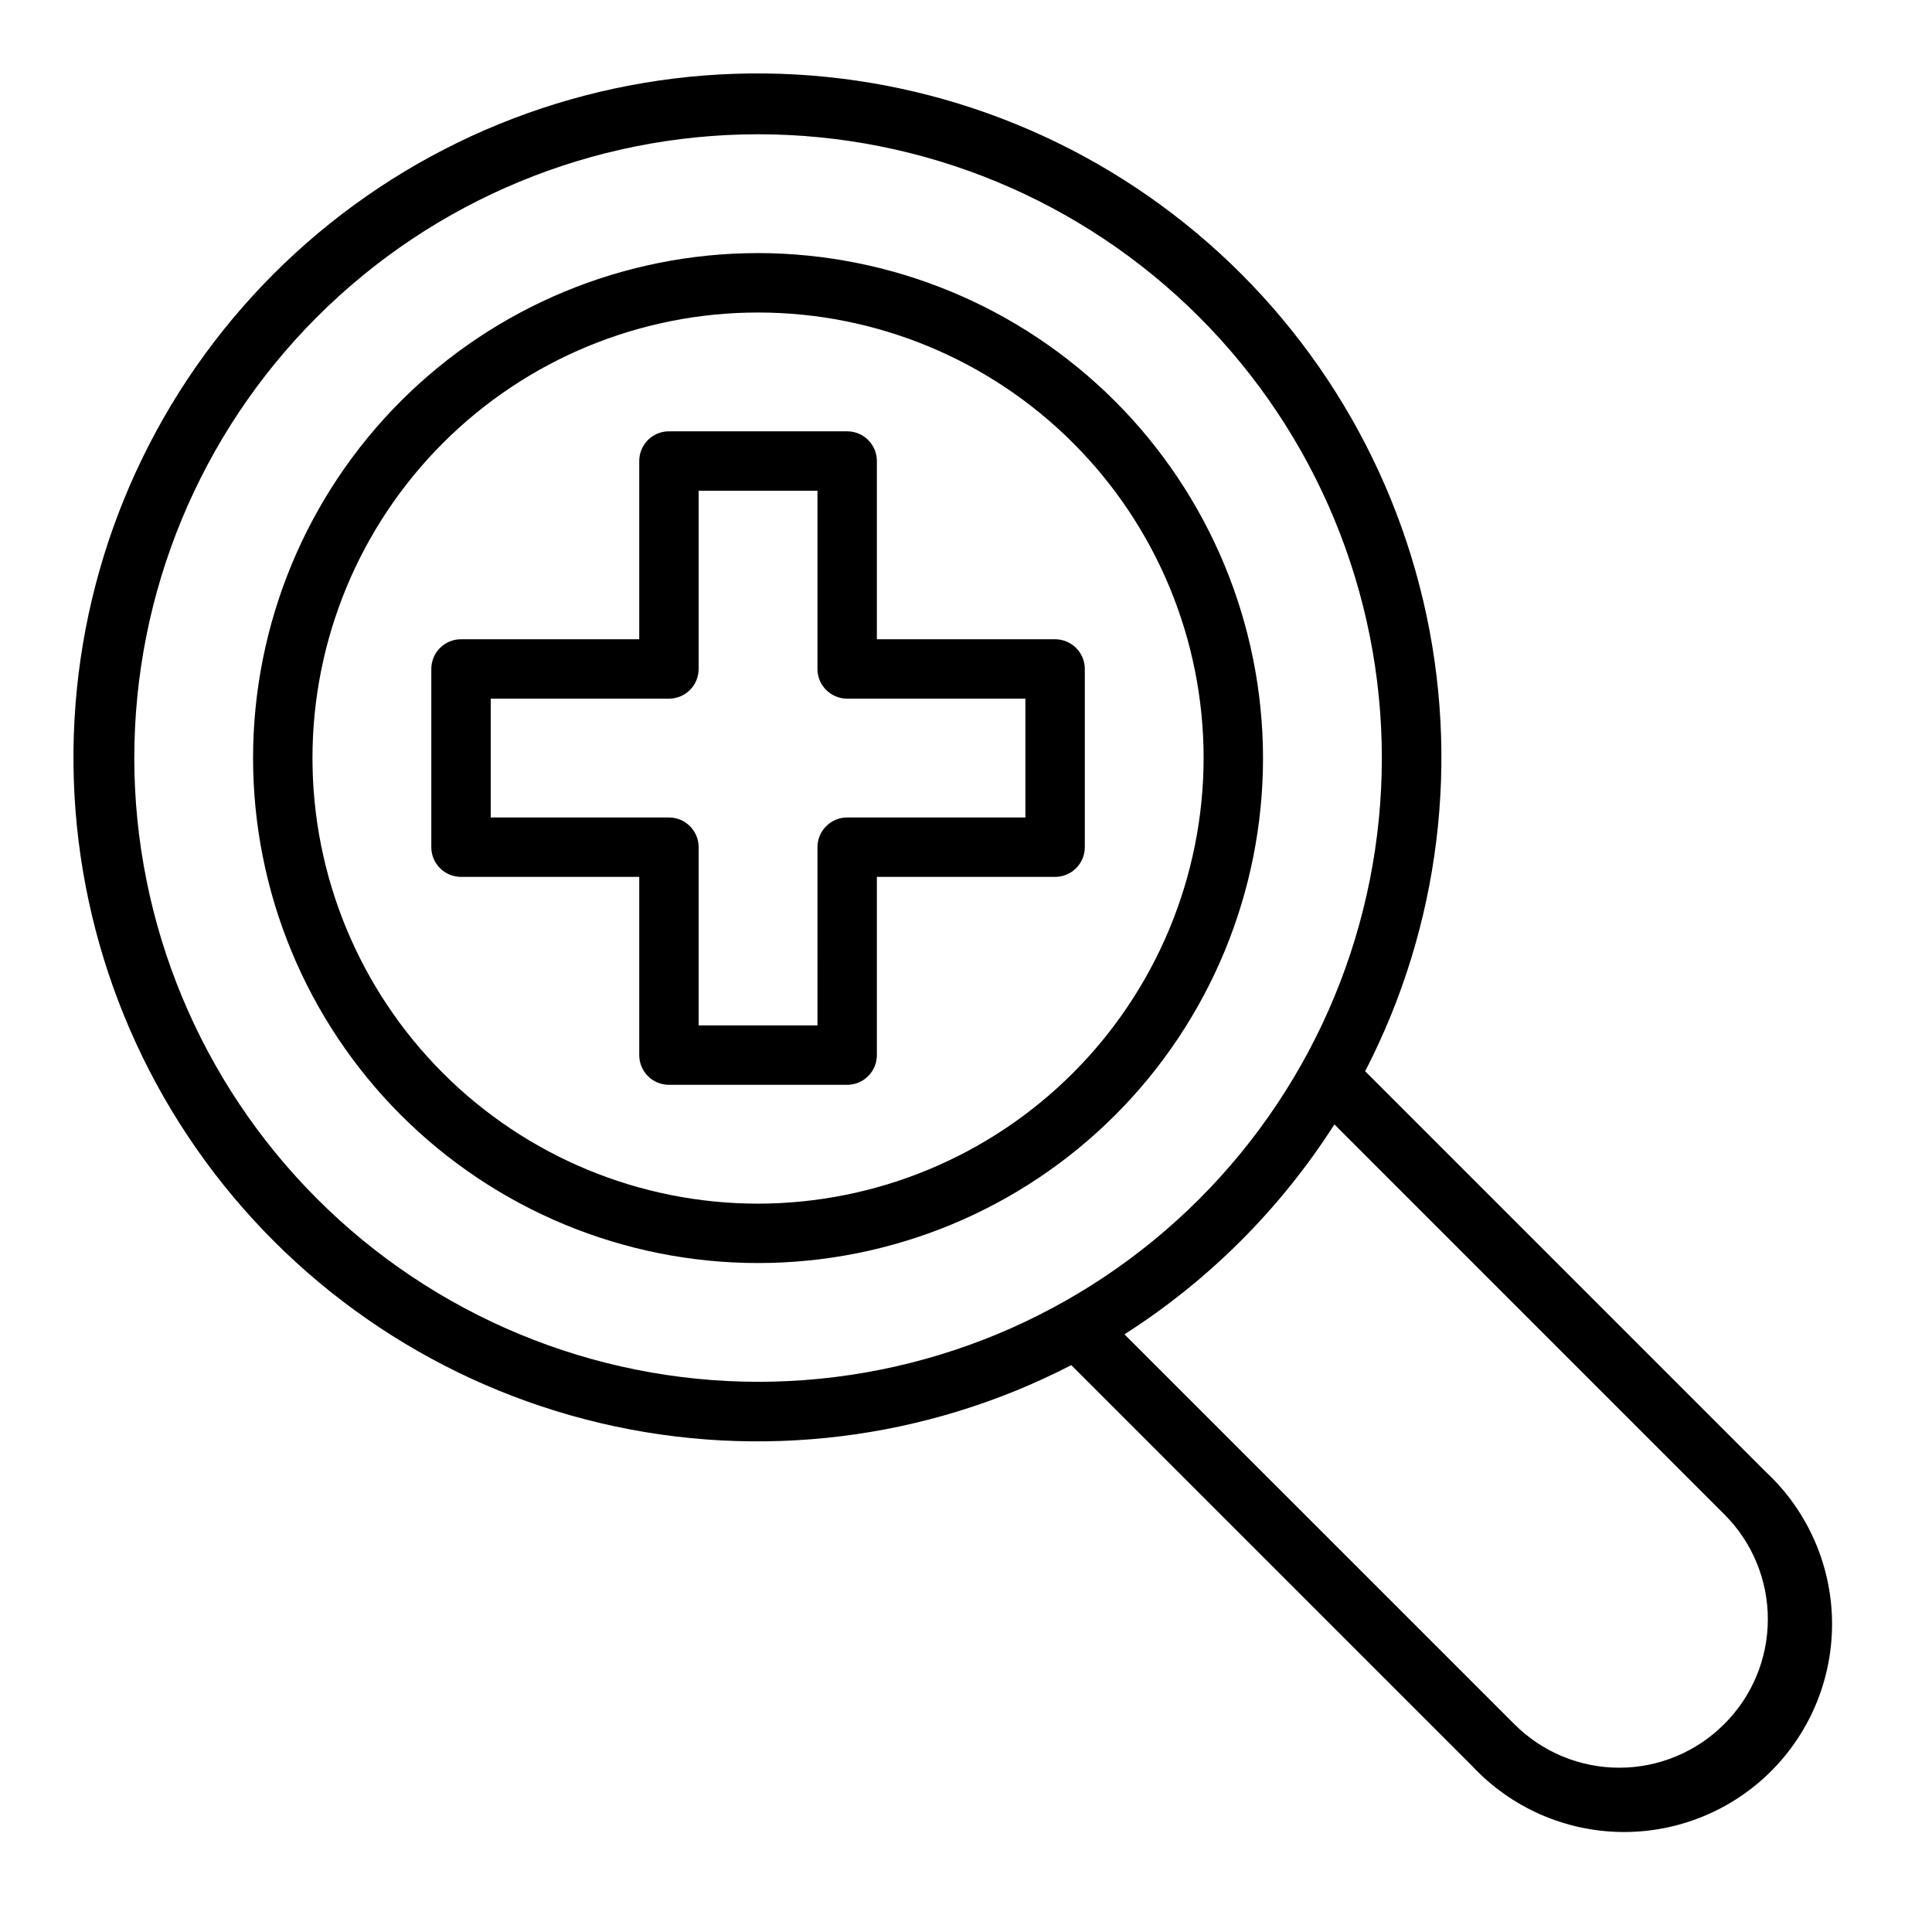
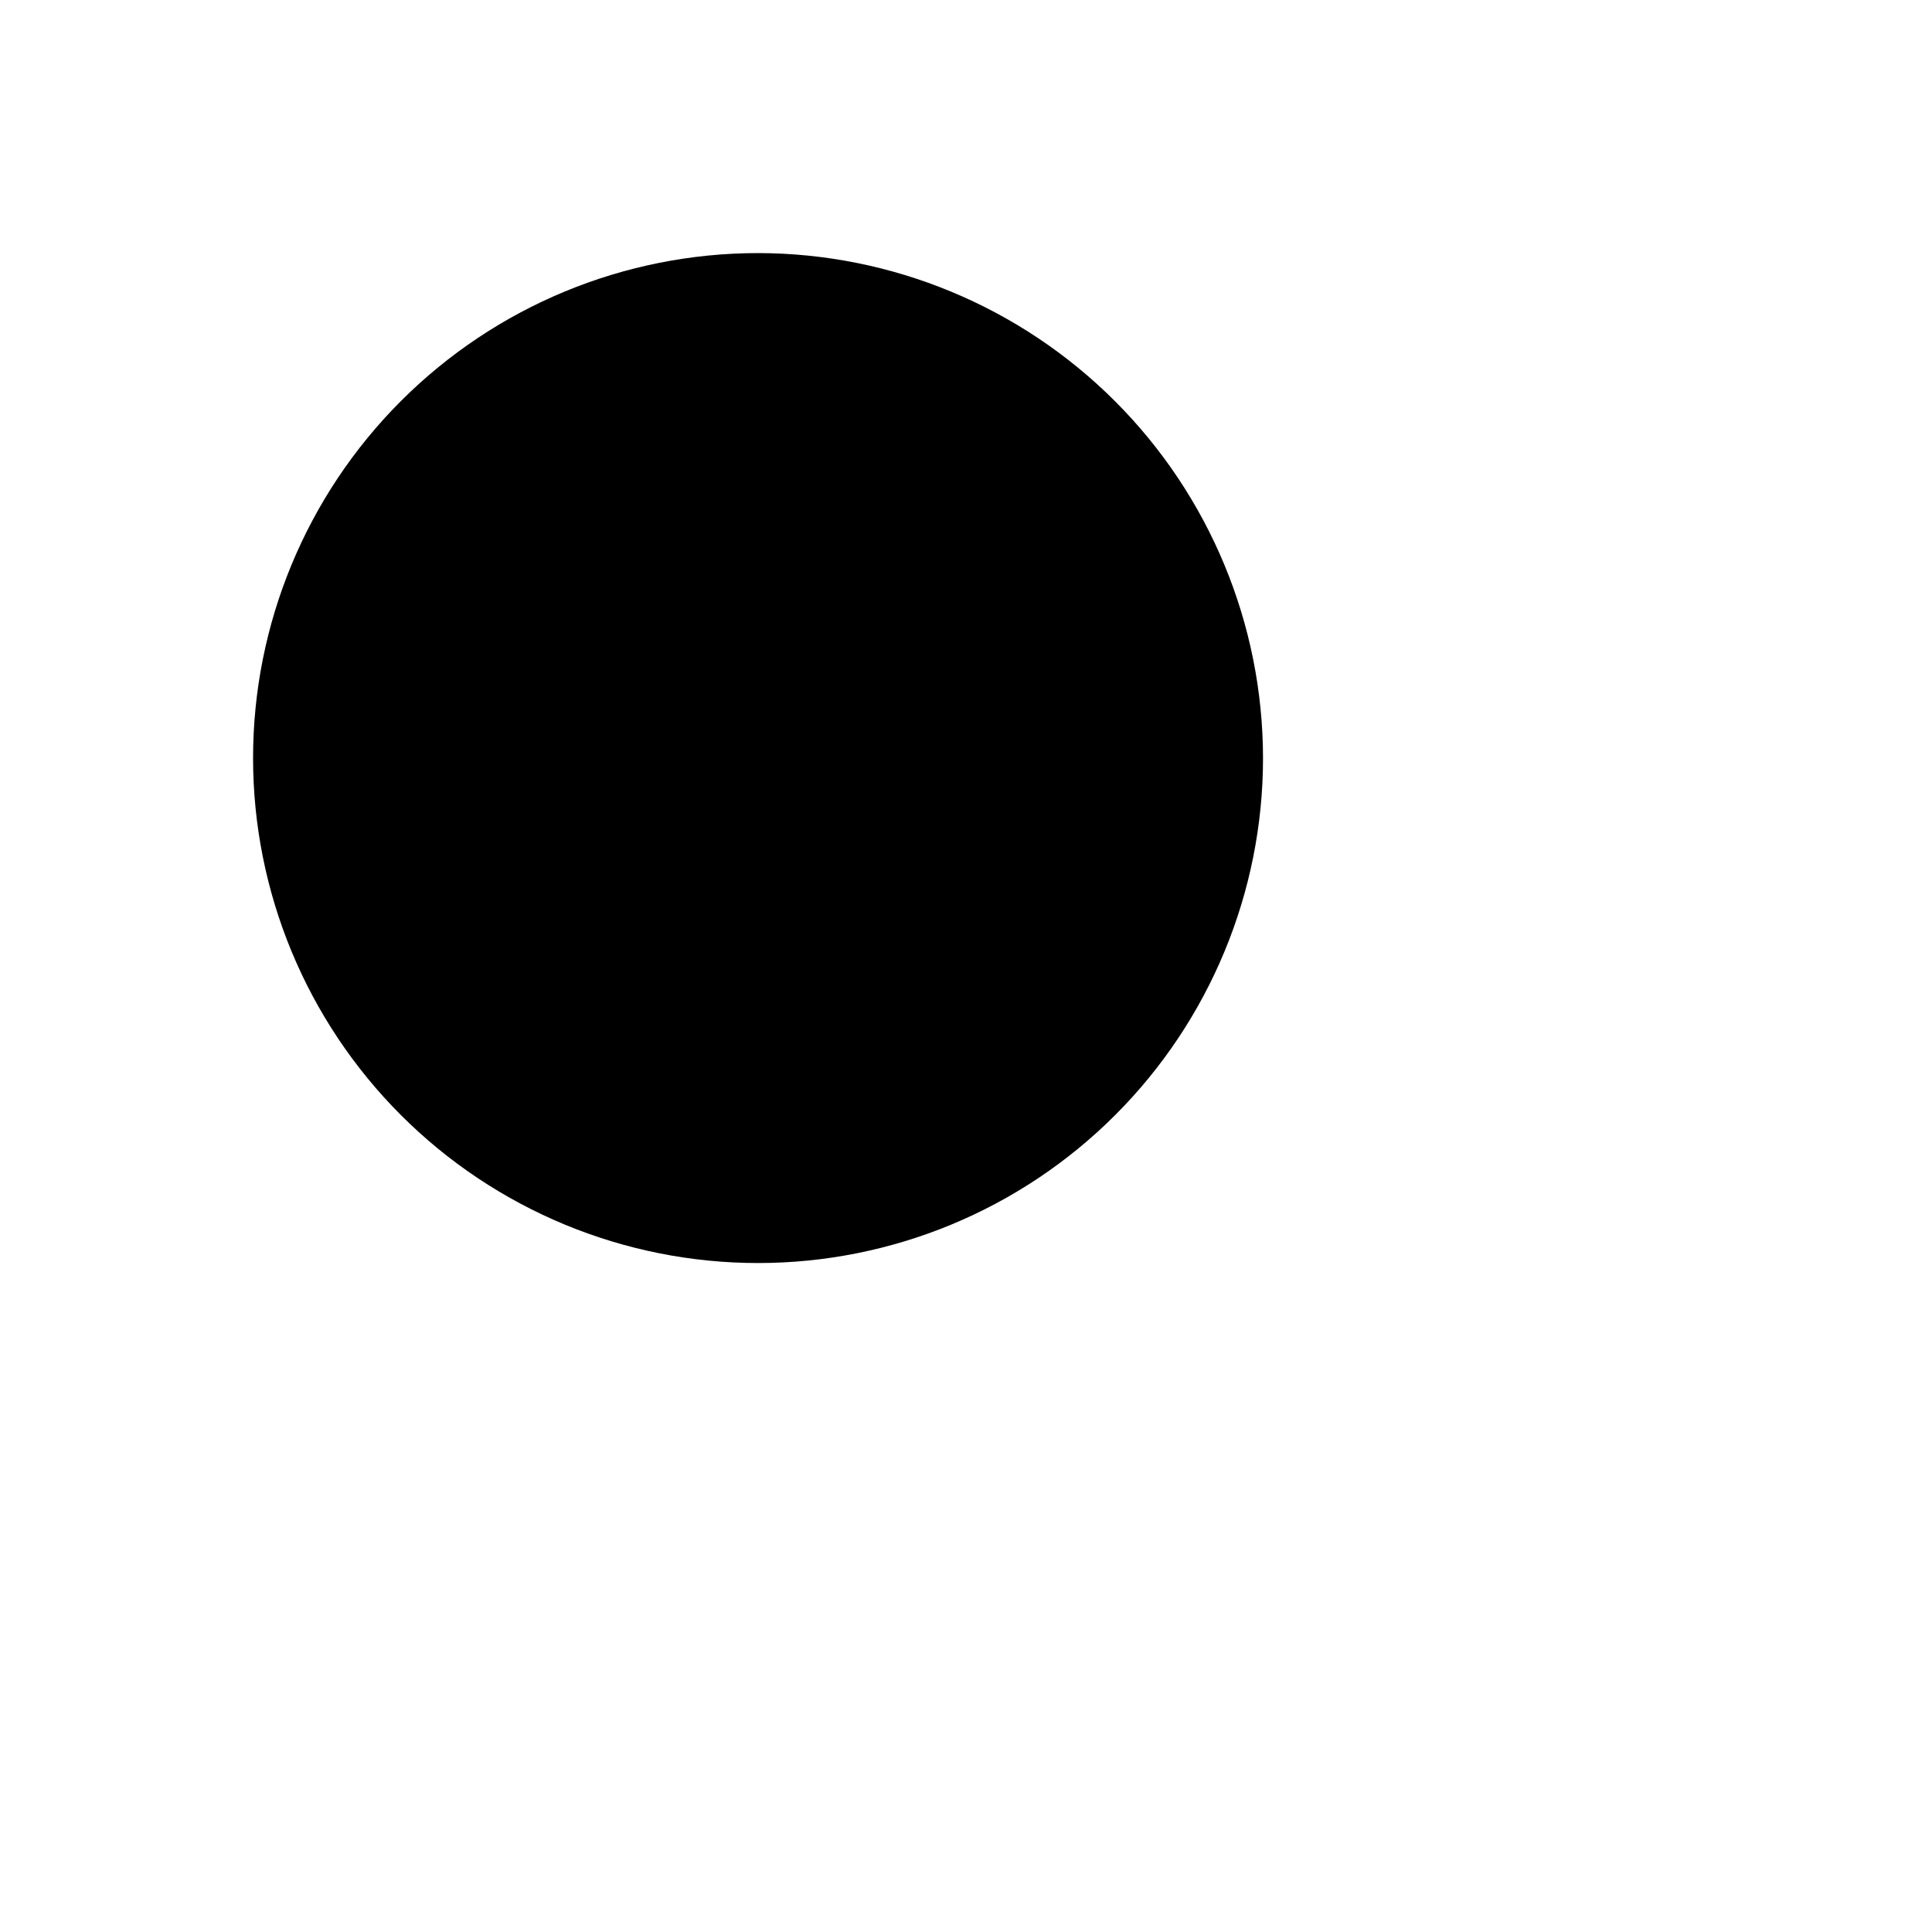
<svg xmlns="http://www.w3.org/2000/svg" fill="#000000" width="800px" height="800px" version="1.1" viewBox="144 144 512 512">
  <g>
    <path d="m368.51 431.49h-47.234c-4.348 0-7.871-3.527-7.871-7.875v-47.23h-47.23c-4.348 0-7.875-3.523-7.875-7.871v-47.234c0-4.348 3.527-7.871 7.875-7.871h47.23v-47.23c0-4.348 3.523-7.875 7.871-7.875h47.234c2.086 0 4.09 0.832 5.566 2.309s2.305 3.477 2.305 5.566v47.23h47.23c2.09 0 4.09 0.828 5.566 2.305 1.477 1.477 2.309 3.481 2.309 5.566v47.234c0 2.086-0.832 4.09-2.309 5.566-1.477 1.477-3.477 2.305-5.566 2.305h-47.23v47.23c0 2.09-0.828 4.09-2.305 5.566-1.477 1.477-3.481 2.309-5.566 2.309zm-39.359-15.742h31.488l-0.004-47.234c0-4.348 3.527-7.875 7.875-7.875h47.23v-31.488h-47.23c-4.348 0-7.875-3.523-7.875-7.871v-47.23h-31.488v47.23c0 2.09-0.828 4.09-2.305 5.566s-3.477 2.305-5.566 2.305h-47.23v31.488h47.23c2.09 0 4.09 0.832 5.566 2.309 1.477 1.477 2.305 3.477 2.305 5.566z" />
-     <path d="m612.05 534.16-106.27-106.27v0.004c19.844-38.426 25.293-82.676 15.371-124.77s-34.566-79.246-69.484-104.76c-34.914-25.512-77.801-37.703-120.91-34.367-43.117 3.332-83.617 21.973-114.2 52.551s-49.219 71.078-52.551 114.2c-3.336 43.113 8.855 86 34.367 120.91 25.512 34.918 62.668 59.562 104.76 69.484s86.34 4.473 124.77-15.371l106.27 106.27h-0.004c10.203 10.906 24.395 17.203 39.324 17.453 14.93 0.246 29.324-5.574 39.883-16.133 10.559-10.559 16.379-24.953 16.133-39.883-0.25-14.93-6.547-29.121-17.453-39.324zm-432.46-189.27c0-43.844 17.418-85.891 48.418-116.89 31.004-31 73.051-48.418 116.89-48.418s85.891 17.418 116.89 48.418c31 31.004 48.418 73.051 48.418 116.89s-17.418 85.891-48.418 116.89c-31.004 31-73.051 48.418-116.89 48.418-43.828-0.047-85.848-17.48-116.84-48.473-30.992-30.992-48.426-73.012-48.473-116.84zm421.34 256.02c-7.367 7.391-17.375 11.551-27.812 11.551s-20.445-4.16-27.812-11.551l-103.31-103.3c22.367-14.281 41.352-33.266 55.633-55.633l103.31 103.32c7.398 7.359 11.559 17.367 11.559 27.805s-4.16 20.441-11.559 27.805z" />
-     <path d="m344.89 211.07c-35.492 0-69.531 14.098-94.629 39.195s-39.195 59.137-39.195 94.629c0 35.492 14.098 69.531 39.195 94.629 25.098 25.098 59.137 39.195 94.629 39.195 35.492 0 69.531-14.098 94.629-39.195 25.098-25.098 39.195-59.137 39.195-94.629-0.039-35.48-14.152-69.496-39.238-94.586-25.09-25.086-59.105-39.199-94.586-39.238zm0 251.91c-31.316 0-61.352-12.441-83.496-34.586-22.145-22.145-34.586-52.18-34.586-83.496 0-31.316 12.441-61.352 34.586-83.496 22.145-22.145 52.18-34.586 83.496-34.586 31.316 0 61.352 12.441 83.496 34.586 22.145 22.145 34.586 52.18 34.586 83.496-0.039 31.305-12.488 61.32-34.625 83.457-22.137 22.137-52.152 34.586-83.457 34.625z" />
+     <path d="m344.89 211.07c-35.492 0-69.531 14.098-94.629 39.195s-39.195 59.137-39.195 94.629c0 35.492 14.098 69.531 39.195 94.629 25.098 25.098 59.137 39.195 94.629 39.195 35.492 0 69.531-14.098 94.629-39.195 25.098-25.098 39.195-59.137 39.195-94.629-0.039-35.48-14.152-69.496-39.238-94.586-25.09-25.086-59.105-39.199-94.586-39.238zm0 251.91z" />
  </g>
</svg>